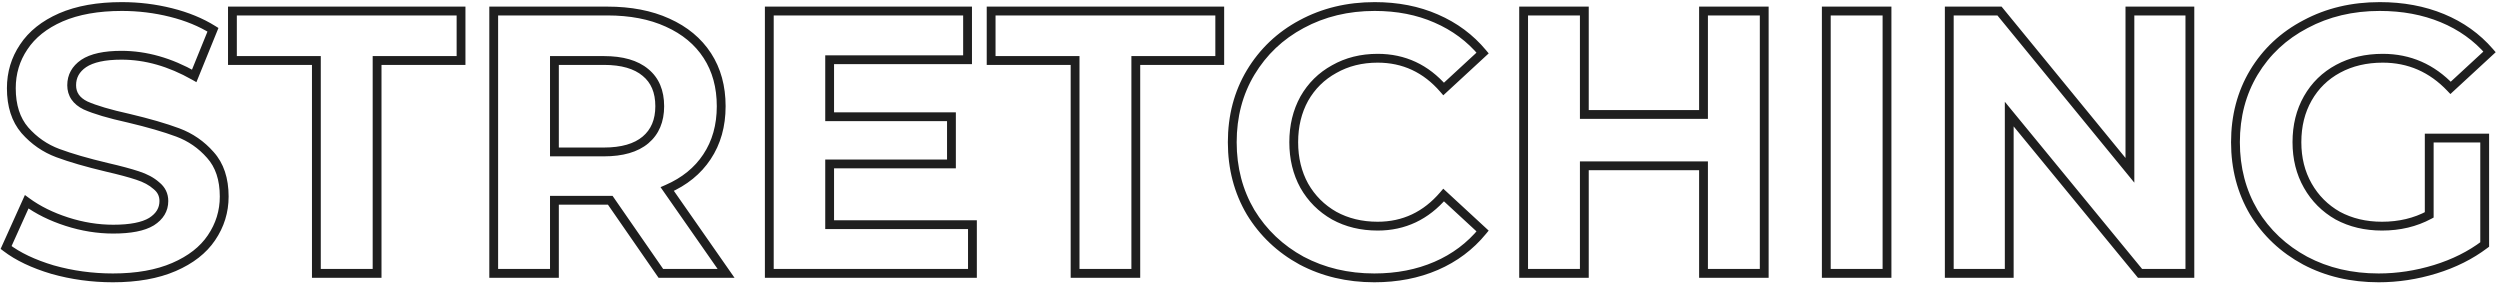
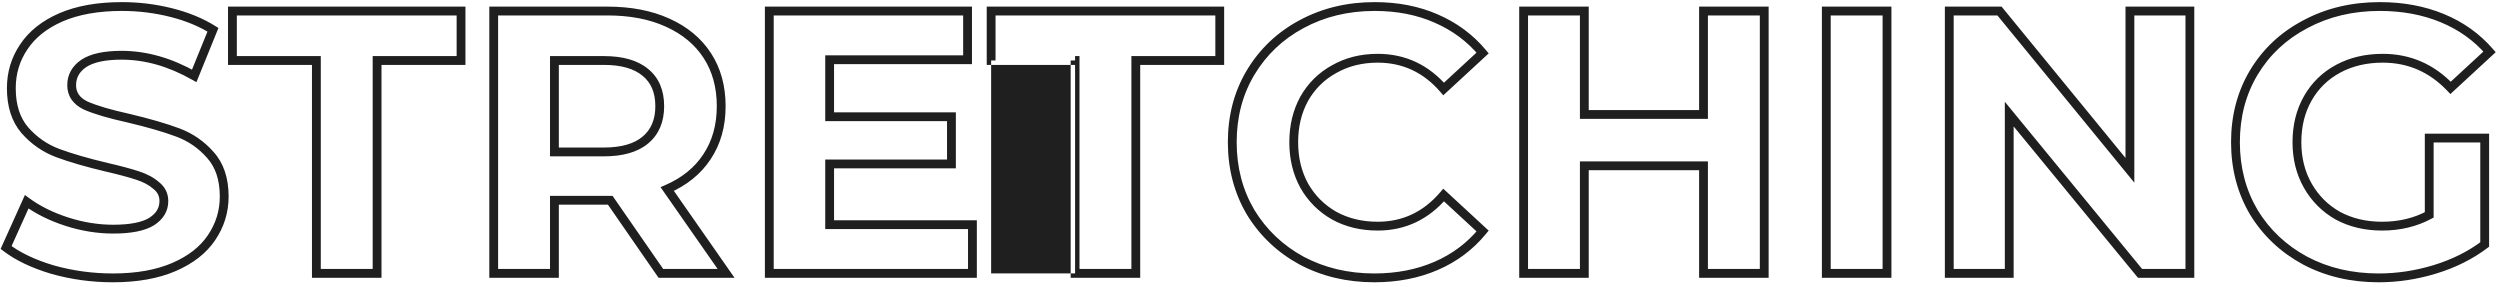
<svg xmlns="http://www.w3.org/2000/svg" width="567" height="65" viewBox="0 0 567 65" fill="none">
-   <path d="M11.92 61.15L11.634 62.108L11.641 62.11L11.649 62.112L11.92 61.15ZM1.38 56.135L0.468 55.724L0.143 56.447L0.772 56.929L1.38 56.135ZM6.055 45.765L6.646 44.959L5.651 44.228L5.143 45.354L6.055 45.765ZM15.15 50.27L15.457 49.318L15.457 49.318L15.15 50.27ZM34.36 50.27L34.878 51.125L34.888 51.12L34.897 51.114L34.36 50.27ZM35.465 42.11L34.798 42.855L34.819 42.874L34.84 42.891L35.465 42.11ZM31.215 39.815L30.899 40.764L30.908 40.767L31.215 39.815ZM24.245 37.945L24.014 38.918L24.02 38.919L24.245 37.945ZM13.11 34.715L13.459 33.778L13.459 33.778L13.11 34.715ZM5.63 29.53L4.871 30.181L4.88 30.191L5.63 29.53ZM5.375 10.66L6.204 11.219L6.21 11.211L5.375 10.66ZM13.79 3.945L13.393 3.027L13.388 3.029L13.79 3.945ZM38.78 2.84L39.023 1.87L39.023 1.87L38.78 2.84ZM48.3 6.75L49.226 7.127L49.543 6.348L48.83 5.902L48.3 6.75ZM44.05 17.205L43.557 18.075L44.547 18.637L44.976 17.582L44.05 17.205ZM18.975 14.4L18.42 13.568L18.414 13.572L18.409 13.576L18.975 14.4ZM19.4 23.92L18.962 24.819L18.977 24.826L18.992 24.833L19.4 23.92ZM29.175 26.81L29.406 25.837L29.398 25.835L29.391 25.834L29.175 26.81ZM40.31 30.04L40.659 29.103L40.659 29.103L40.31 30.04ZM47.705 35.14L46.953 35.8L46.963 35.81L47.705 35.14ZM47.96 53.925L47.133 53.363L47.131 53.366L47.96 53.925ZM39.46 60.555L39.063 59.637L39.063 59.637L39.46 60.555ZM25.605 62.02C20.991 62.02 16.521 61.409 12.191 60.188L11.649 62.112C16.159 63.385 20.812 64.02 25.605 64.02V62.02ZM12.206 60.192C7.92 58.912 4.527 57.286 1.988 55.341L0.772 56.929C3.559 59.064 7.193 60.782 11.634 62.108L12.206 60.192ZM2.292 56.546L6.967 46.176L5.143 45.354L0.468 55.724L2.292 56.546ZM5.464 46.571C8.113 48.514 11.244 50.061 14.843 51.222L15.457 49.318C12.029 48.212 9.097 46.756 6.646 44.959L5.464 46.571ZM14.843 51.222C18.451 52.385 22.067 52.97 25.69 52.97V50.97C22.286 50.97 18.876 50.421 15.457 49.318L14.843 51.222ZM25.69 52.97C29.658 52.97 32.772 52.402 34.878 51.125L33.842 49.415C32.208 50.405 29.542 50.97 25.69 50.97V52.97ZM34.897 51.114C37.004 49.773 38.165 47.92 38.165 45.595H36.165C36.165 47.123 35.456 48.388 33.823 49.426L34.897 51.114ZM38.165 45.595C38.165 43.866 37.453 42.42 36.09 41.329L34.84 42.891C35.743 43.613 36.165 44.491 36.165 45.595H38.165ZM36.132 41.365C34.926 40.286 33.376 39.461 31.522 38.863L30.908 40.767C32.567 41.302 33.85 42.007 34.798 42.855L36.132 41.365ZM31.531 38.866C29.788 38.285 27.43 37.654 24.47 36.971L24.02 38.919C26.954 39.596 29.242 40.212 30.899 40.764L31.531 38.866ZM24.476 36.972C19.965 35.901 16.296 34.835 13.459 33.778L12.761 35.652C15.704 36.748 19.459 37.836 24.014 38.918L24.476 36.972ZM13.459 33.778C10.728 32.761 8.371 31.129 6.38 28.869L4.88 30.191C7.082 32.691 9.712 34.516 12.761 35.652L13.459 33.778ZM6.389 28.879C4.542 26.724 3.57 23.803 3.57 20.01H1.57C1.57 24.15 2.638 27.576 4.871 30.181L6.389 28.879ZM3.57 20.01C3.57 16.745 4.449 13.825 6.204 11.219L4.546 10.101C2.561 13.049 1.57 16.361 1.57 20.01H3.57ZM6.21 11.211C7.954 8.568 10.592 6.442 14.192 4.861L13.388 3.029C9.508 4.734 6.536 7.085 4.54 10.109L6.21 11.211ZM14.187 4.863C17.826 3.288 22.301 2.48 27.645 2.48V0.48C22.109 0.48 17.348 1.315 13.393 3.027L14.187 4.863ZM27.645 2.48C31.361 2.48 34.991 2.924 38.538 3.81L39.023 1.87C35.315 0.943 31.522 0.48 27.645 0.48V2.48ZM38.538 3.81C42.079 4.696 45.152 5.962 47.77 7.598L48.83 5.902C46.008 4.138 42.734 2.798 39.023 1.87L38.538 3.81ZM47.374 6.373L43.124 16.828L44.976 17.582L49.226 7.127L47.374 6.373ZM44.543 16.335C38.919 13.146 33.254 11.53 27.56 11.53V13.53C32.859 13.53 38.188 15.031 43.557 18.075L44.543 16.335ZM27.56 11.53C23.634 11.53 20.535 12.158 18.42 13.568L19.53 15.232C21.155 14.148 23.779 13.53 27.56 13.53V11.53ZM18.409 13.576C16.349 14.992 15.255 16.931 15.255 19.33H17.255C17.255 17.649 17.974 16.302 19.541 15.224L18.409 13.576ZM15.255 19.33C15.255 20.531 15.567 21.625 16.216 22.573C16.861 23.513 17.798 24.253 18.962 24.819L19.837 23.021C18.906 22.567 18.27 22.032 17.866 21.442C17.467 20.86 17.255 20.169 17.255 19.33H15.255ZM18.992 24.833C21.239 25.838 24.577 26.819 28.959 27.787L29.391 25.834C25.046 24.874 21.867 23.928 19.808 23.007L18.992 24.833ZM28.944 27.783C33.455 28.854 37.124 29.92 39.961 30.977L40.659 29.103C37.716 28.007 33.962 26.919 29.406 25.837L28.944 27.783ZM39.961 30.977C42.696 31.996 45.022 33.6 46.954 35.8L48.456 34.48C46.308 32.033 43.705 30.238 40.659 29.103L39.961 30.977ZM46.963 35.81C48.853 37.904 49.85 40.787 49.85 44.575H51.85C51.85 40.429 50.751 37.022 48.447 34.47L46.963 35.81ZM49.85 44.575C49.85 47.773 48.948 50.694 47.133 53.363L48.787 54.487C50.825 51.489 51.85 48.177 51.85 44.575H49.85ZM47.131 53.366C45.39 55.951 42.725 58.052 39.063 59.637L39.857 61.473C43.788 59.771 46.79 57.453 48.789 54.484L47.131 53.366ZM39.063 59.637C35.424 61.212 30.949 62.02 25.605 62.02V64.02C31.141 64.02 35.902 63.184 39.857 61.473L39.063 59.637ZM71.754 13.72H72.754V12.72H71.754V13.72ZM52.714 13.72H51.714V14.72H52.714V13.72ZM52.714 2.5V1.5H51.714V2.5H52.714ZM104.564 2.5H105.564V1.5H104.564V2.5ZM104.564 13.72V14.72H105.564V13.72H104.564ZM85.524 13.72V12.72H84.524V13.72H85.524ZM85.524 62V63H86.524V62H85.524ZM71.754 62H70.754V63H71.754V62ZM71.754 12.72H52.714V14.72H71.754V12.72ZM53.714 13.72V2.5H51.714V13.72H53.714ZM52.714 3.5H104.564V1.5H52.714V3.5ZM103.564 2.5V13.72H105.564V2.5H103.564ZM104.564 12.72H85.524V14.72H104.564V12.72ZM84.524 13.72V62H86.524V13.72H84.524ZM85.524 61H71.754V63H85.524V61ZM72.754 62V13.72H70.754V62H72.754ZM149.883 62L149.061 62.569L149.359 63H149.883V62ZM138.408 45.425L139.23 44.856L138.932 44.425H138.408V45.425ZM125.743 45.425V44.425H124.743V45.425H125.743ZM125.743 62V63H126.743V62H125.743ZM111.973 62H110.973V63H111.973V62ZM111.973 2.5V1.5H110.973V2.5H111.973ZM151.413 5.135L150.998 6.045L151.003 6.047L151.413 5.135ZM160.338 35.565L159.506 35.01L159.504 35.014L160.338 35.565ZM151.328 42.875L150.929 41.958L149.809 42.445L150.508 43.447L151.328 42.875ZM164.673 62V63H166.59L165.493 61.428L164.673 62ZM146.398 16.44L145.754 17.205L145.76 17.21L145.766 17.215L146.398 16.44ZM125.743 13.72V12.72H124.743V13.72H125.743ZM125.743 34.46H124.743V35.46H125.743V34.46ZM146.398 31.74L147.042 32.505L147.042 32.505L146.398 31.74ZM150.705 61.431L139.23 44.856L137.586 45.994L149.061 62.569L150.705 61.431ZM138.408 44.425H137.728V46.425H138.408V44.425ZM137.728 44.425H125.743V46.425H137.728V44.425ZM124.743 45.425V62H126.743V45.425H124.743ZM125.743 61H111.973V63H125.743V61ZM112.973 62V2.5H110.973V62H112.973ZM111.973 3.5H137.728V1.5H111.973V3.5ZM137.728 3.5C142.889 3.5 147.303 4.36 150.998 6.045L151.828 4.225C147.816 2.396 143.107 1.5 137.728 1.5V3.5ZM151.003 6.047C154.758 7.734 157.604 10.109 159.584 13.159L161.262 12.07C159.049 8.661 155.888 6.049 151.823 4.223L151.003 6.047ZM159.584 13.159C161.561 16.204 162.568 19.834 162.568 24.09H164.568C164.568 19.506 163.479 15.486 161.262 12.07L159.584 13.159ZM162.568 24.09C162.568 28.341 161.535 31.967 159.506 35.01L161.17 36.12C163.448 32.703 164.568 28.679 164.568 24.09H162.568ZM159.504 35.014C157.526 38.007 154.684 40.325 150.929 41.958L151.727 43.792C155.792 42.025 158.956 39.47 161.172 36.116L159.504 35.014ZM150.508 43.447L163.853 62.572L165.493 61.428L152.148 42.303L150.508 43.447ZM164.673 61H149.883V63H164.673V61ZM150.628 24.09C150.628 20.514 149.464 17.651 147.03 15.665L145.766 17.215C147.639 18.743 148.628 20.98 148.628 24.09H150.628ZM147.042 15.675C144.64 13.653 141.228 12.72 136.963 12.72V14.72C140.971 14.72 143.849 15.601 145.754 17.205L147.042 15.675ZM136.963 12.72H125.743V14.72H136.963V12.72ZM124.743 13.72V34.46H126.743V13.72H124.743ZM125.743 35.46H136.963V33.46H125.743V35.46ZM136.963 35.46C141.228 35.46 144.64 34.527 147.042 32.505L145.754 30.975C143.849 32.579 140.971 33.46 136.963 33.46V35.46ZM147.042 32.505C149.46 30.469 150.628 27.617 150.628 24.09H148.628C148.628 27.137 147.643 29.384 145.754 30.975L147.042 32.505ZM220.548 50.95H221.548V49.95H220.548V50.95ZM220.548 62V63H221.548V62H220.548ZM174.478 62H173.478V63H174.478V62ZM174.478 2.5V1.5H173.478V2.5H174.478ZM219.443 2.5H220.443V1.5H219.443V2.5ZM219.443 13.55V14.55H220.443V13.55H219.443ZM188.163 13.55V12.55H187.163V13.55H188.163ZM188.163 26.47H187.163V27.47H188.163V26.47ZM215.788 26.47H216.788V25.47H215.788V26.47ZM215.788 37.18V38.18H216.788V37.18H215.788ZM188.163 37.18V36.18H187.163V37.18H188.163ZM188.163 50.95H187.163V51.95H188.163V50.95ZM219.548 50.95V62H221.548V50.95H219.548ZM220.548 61H174.478V63H220.548V61ZM175.478 62V2.5H173.478V62H175.478ZM174.478 3.5H219.443V1.5H174.478V3.5ZM218.443 2.5V13.55H220.443V2.5H218.443ZM219.443 12.55H188.163V14.55H219.443V12.55ZM187.163 13.55V26.47H189.163V13.55H187.163ZM188.163 27.47H215.788V25.47H188.163V27.47ZM214.788 26.47V37.18H216.788V26.47H214.788ZM215.788 36.18H188.163V38.18H215.788V36.18ZM187.163 37.18V50.95H189.163V37.18H187.163ZM188.163 51.95H220.548V49.95H188.163V51.95ZM243.829 13.72H244.829V12.72H243.829V13.72ZM224.789 13.72H223.789V14.72H224.789V13.72ZM224.789 2.5V1.5H223.789V2.5H224.789ZM276.639 2.5H277.639V1.5H276.639V2.5ZM276.639 13.72V14.72H277.639V13.72H276.639ZM257.599 13.72V12.72H256.599V13.72H257.599ZM257.599 62V63H258.599V62H257.599ZM243.829 62H242.829V63H243.829V62ZM243.829 12.72H224.789V14.72H243.829V12.72ZM225.789 13.72V2.5H223.789V13.72H225.789ZM224.789 3.5H276.639V1.5H224.789V3.5ZM275.639 2.5V13.72H277.639V2.5H275.639ZM276.639 12.72H257.599V14.72H276.639V12.72ZM256.599 13.72V62H258.599V13.72H256.599ZM257.599 61H243.829V63H257.599V61ZM244.829 62V13.72H242.829V62H244.829ZM295.203 59.11L294.723 59.988L294.736 59.994L295.203 59.11ZM283.643 48.145L282.782 48.653L282.786 48.66L282.789 48.666L283.643 48.145ZM283.643 16.44L282.787 15.924L282.785 15.927L283.643 16.44ZM295.203 5.475L295.675 6.357L295.678 6.355L295.203 5.475ZM325.718 4.2L325.317 5.116L325.321 5.118L325.718 4.2ZM336.258 12.02L336.936 12.755L337.635 12.11L337.026 11.38L336.258 12.02ZM327.418 20.18L326.662 20.835L327.338 21.615L328.096 20.915L327.418 20.18ZM302.598 15.675L303.079 16.552L303.086 16.548L303.092 16.544L302.598 15.675ZM295.798 22.39L294.929 21.896L294.925 21.902L294.922 21.909L295.798 22.39ZM295.798 42.11L294.922 42.591L294.925 42.598L294.929 42.604L295.798 42.11ZM302.598 48.91L302.104 49.779L302.11 49.783L302.117 49.787L302.598 48.91ZM327.418 44.235L328.096 43.5L327.333 42.796L326.658 43.585L327.418 44.235ZM336.258 52.395L337.031 53.029L337.629 52.3L336.936 51.66L336.258 52.395ZM325.718 60.3L325.321 59.382L325.321 59.382L325.718 60.3ZM311.693 62.02C305.778 62.02 300.444 60.75 295.671 58.226L294.736 59.994C299.822 62.683 305.481 64.02 311.693 64.02V62.02ZM295.683 58.233C290.96 55.651 287.237 52.118 284.497 47.624L282.789 48.666C285.716 53.465 289.7 57.242 294.724 59.987L295.683 58.233ZM284.504 47.637C281.826 43.099 280.478 37.979 280.478 32.25H278.478C278.478 38.307 279.907 43.784 282.782 48.653L284.504 47.637ZM280.478 32.25C280.478 26.521 281.826 21.431 284.502 16.953L282.785 15.927C279.907 20.742 278.478 26.193 278.478 32.25H280.478ZM284.5 16.956C287.239 12.408 290.959 8.879 295.675 6.357L294.731 4.593C289.7 7.284 285.713 11.065 282.787 15.924L284.5 16.956ZM295.678 6.355C300.449 3.777 305.808 2.48 311.778 2.48V0.48C305.508 0.48 299.817 1.846 294.728 4.595L295.678 6.355ZM311.778 2.48C316.816 2.48 321.323 3.365 325.317 5.116L326.12 3.284C321.84 1.408 317.053 0.48 311.778 0.48V2.48ZM325.321 5.118C329.375 6.871 332.76 9.385 335.49 12.66L337.026 11.38C334.089 7.855 330.447 5.156 326.115 3.282L325.321 5.118ZM335.58 11.285L326.74 19.445L328.096 20.915L336.936 12.755L335.58 11.285ZM328.174 19.525C323.968 14.668 318.709 12.21 312.458 12.21V14.21C318.107 14.21 322.822 16.399 326.662 20.835L328.174 19.525ZM312.458 12.21C308.621 12.21 305.16 13.068 302.104 14.806L303.092 16.544C305.816 14.996 308.929 14.21 312.458 14.21V12.21ZM302.117 14.798C299.063 16.475 296.663 18.846 294.929 21.896L296.667 22.884C298.22 20.154 300.353 18.048 303.079 16.552L302.117 14.798ZM294.922 21.909C293.245 24.963 292.418 28.419 292.418 32.25H294.418C294.418 28.715 295.178 25.597 296.675 22.871L294.922 21.909ZM292.418 32.25C292.418 36.081 293.245 39.537 294.922 42.591L296.675 41.629C295.178 38.903 294.418 35.785 294.418 32.25H292.418ZM294.929 42.604C296.661 45.651 299.057 48.047 302.104 49.779L303.092 48.041C300.359 46.486 298.222 44.349 296.667 41.616L294.929 42.604ZM302.117 49.787C305.171 51.463 308.627 52.29 312.458 52.29V50.29C308.923 50.29 305.805 49.53 303.079 48.033L302.117 49.787ZM312.458 52.29C318.714 52.29 323.973 49.8 328.178 44.885L326.658 43.585C322.816 48.076 318.103 50.29 312.458 50.29V52.29ZM326.74 44.97L335.58 53.13L336.936 51.66L328.096 43.5L326.74 44.97ZM335.485 51.761C332.755 55.092 329.372 57.631 325.321 59.382L326.115 61.218C330.451 59.343 334.095 56.612 337.031 53.029L335.485 51.761ZM325.321 59.382C321.268 61.135 316.731 62.02 311.693 62.02V64.02C316.969 64.02 321.781 63.092 326.115 61.218L325.321 59.382ZM400.127 2.5H401.127V1.5H400.127V2.5ZM400.127 62V63H401.127V62H400.127ZM386.357 62H385.357V63H386.357V62ZM386.357 37.605H387.357V36.605H386.357V37.605ZM359.327 37.605V36.605H358.327V37.605H359.327ZM359.327 62V63H360.327V62H359.327ZM345.557 62H344.557V63H345.557V62ZM345.557 2.5V1.5H344.557V2.5H345.557ZM359.327 2.5H360.327V1.5H359.327V2.5ZM359.327 25.96H358.327V26.96H359.327V25.96ZM386.357 25.96V26.96H387.357V25.96H386.357ZM386.357 2.5V1.5H385.357V2.5H386.357ZM399.127 2.5V62H401.127V2.5H399.127ZM400.127 61H386.357V63H400.127V61ZM387.357 62V37.605H385.357V62H387.357ZM386.357 36.605H359.327V38.605H386.357V36.605ZM358.327 37.605V62H360.327V37.605H358.327ZM359.327 61H345.557V63H359.327V61ZM346.557 62V2.5H344.557V62H346.557ZM345.557 3.5H359.327V1.5H345.557V3.5ZM358.327 2.5V25.96H360.327V2.5H358.327ZM359.327 26.96H386.357V24.96H359.327V26.96ZM387.357 25.96V2.5H385.357V25.96H387.357ZM386.357 3.5H400.127V1.5H386.357V3.5ZM414.204 2.5V1.5H413.204V2.5H414.204ZM427.974 2.5H428.974V1.5H427.974V2.5ZM427.974 62V63H428.974V62H427.974ZM414.204 62H413.204V63H414.204V62ZM414.204 3.5H427.974V1.5H414.204V3.5ZM426.974 2.5V62H428.974V2.5H426.974ZM427.974 61H414.204V63H427.974V61ZM415.204 62V2.5H413.204V62H415.204ZM496.665 2.5H497.665V1.5H496.665V2.5ZM496.665 62V63H497.665V62H496.665ZM485.36 62L484.587 62.635L484.887 63H485.36V62ZM455.695 25.875L456.468 25.24L454.695 23.081V25.875H455.695ZM455.695 62V63H456.695V62H455.695ZM442.095 62H441.095V63H442.095V62ZM442.095 2.5V1.5H441.095V2.5H442.095ZM453.485 2.5L454.259 1.866L453.959 1.5H453.485V2.5ZM483.065 38.625L482.291 39.258L484.065 41.425V38.625H483.065ZM483.065 2.5V1.5H482.065V2.5H483.065ZM495.665 2.5V62H497.665V2.5H495.665ZM496.665 61H485.36V63H496.665V61ZM486.133 61.365L456.468 25.24L454.922 26.51L484.587 62.635L486.133 61.365ZM454.695 25.875V62H456.695V25.875H454.695ZM455.695 61H442.095V63H455.695V61ZM443.095 62V2.5H441.095V62H443.095ZM442.095 3.5H453.485V1.5H442.095V3.5ZM452.711 3.134L482.291 39.258L483.839 37.992L454.259 1.866L452.711 3.134ZM484.065 38.625V2.5H482.065V38.625H484.065ZM483.065 3.5H496.665V1.5H483.065V3.5ZM550.948 31.315V30.315H549.948V31.315H550.948ZM563.528 31.315H564.528V30.315H563.528V31.315ZM563.528 55.455L564.13 56.253L564.528 55.953V55.455H563.528ZM552.308 61.065L552.601 62.021L552.601 62.021L552.308 61.065ZM522.813 59.11L522.337 59.99L522.345 59.994L522.813 59.11ZM511.168 48.145L510.306 48.653L510.31 48.66L510.314 48.666L511.168 48.145ZM511.168 16.44L510.311 15.924L510.309 15.927L511.168 16.44ZM522.898 5.475L523.361 6.361L523.369 6.357L522.898 5.475ZM553.923 4.115L554.304 3.191L554.304 3.191L553.923 4.115ZM564.633 11.765L565.311 12.5L566.022 11.843L565.389 11.111L564.633 11.765ZM555.793 19.925L555.067 20.613L555.746 21.329L556.471 20.66L555.793 19.925ZM530.293 15.59L530.767 16.471L530.767 16.471L530.293 15.59ZM523.408 22.305L524.277 22.799L523.408 22.305ZM523.408 42.11L522.538 42.604L522.538 42.604L523.408 42.11ZM530.208 48.91L529.713 49.779L529.723 49.785L529.733 49.791L530.208 48.91ZM550.948 48.74L551.42 49.621L551.948 49.339V48.74H550.948ZM550.948 32.315H563.528V30.315H550.948V32.315ZM562.528 31.315V55.455H564.528V31.315H562.528ZM562.925 54.657C559.797 57.017 556.164 58.836 552.014 60.109L552.601 62.021C556.951 60.687 560.798 58.767 564.13 56.253L562.925 54.657ZM552.014 60.109C547.856 61.384 543.677 62.02 539.473 62.02V64.02C543.882 64.02 548.259 63.353 552.601 62.021L552.014 60.109ZM539.473 62.02C533.441 62.02 528.051 60.749 523.28 58.226L522.345 59.994C527.434 62.685 533.151 64.02 539.473 64.02V62.02ZM523.288 58.23C518.509 55.648 514.76 52.115 512.021 47.624L510.314 48.666C513.242 53.468 517.256 57.245 522.337 59.99L523.288 58.23ZM512.029 47.637C509.35 43.099 508.003 37.979 508.003 32.25H506.003C506.003 38.307 507.432 43.784 510.306 48.653L512.029 47.637ZM508.003 32.25C508.003 26.521 509.35 21.431 512.026 16.953L510.309 15.927C507.432 20.742 506.003 26.193 506.003 32.25H508.003ZM512.024 16.956C514.76 12.414 518.532 8.885 523.361 6.361L522.434 4.589C517.289 7.278 513.241 11.059 510.311 15.924L512.024 16.956ZM523.369 6.357C528.196 3.779 533.641 2.48 539.728 2.48V0.48C533.347 0.48 527.572 1.844 522.426 4.593L523.369 6.357ZM539.728 2.48C544.827 2.48 549.427 3.339 553.541 5.039L554.304 3.191C549.918 1.378 545.054 0.48 539.728 0.48V2.48ZM553.541 5.039C557.652 6.739 561.092 9.199 563.876 12.419L565.389 11.111C562.393 7.645 558.693 5.005 554.304 3.191L553.541 5.039ZM563.954 11.03L555.114 19.19L556.471 20.66L565.311 12.5L563.954 11.03ZM556.518 19.236C552.085 14.567 546.697 12.21 540.408 12.21V14.21C546.132 14.21 551 16.329 555.067 20.613L556.518 19.236ZM540.408 12.21C536.468 12.21 532.929 13.034 529.818 14.71L530.767 16.471C533.549 14.972 536.754 14.21 540.408 14.21V12.21ZM529.818 14.71C526.708 16.385 524.275 18.756 522.538 21.811L524.277 22.799C525.827 20.074 527.984 17.969 530.767 16.471L529.818 14.71ZM522.538 21.811C520.799 24.869 519.943 28.359 519.943 32.25H521.943C521.943 28.661 522.729 25.521 524.277 22.799L522.538 21.811ZM519.943 32.25C519.943 36.087 520.8 39.548 522.538 42.604L524.277 41.616C522.728 38.892 521.943 35.779 521.943 32.25H519.943ZM522.538 42.604C524.271 45.651 526.667 48.047 529.713 49.779L530.702 48.041C527.968 46.486 525.831 44.349 524.277 41.616L522.538 42.604ZM529.733 49.791C532.842 51.465 536.352 52.29 540.238 52.29V50.29C536.643 50.29 533.466 49.529 530.682 48.029L529.733 49.791ZM540.238 52.29C544.352 52.29 548.087 51.407 551.42 49.621L550.475 47.858C547.462 49.473 544.057 50.29 540.238 50.29V52.29ZM551.948 48.74V31.315H549.948V48.74H551.948Z" fill="#1F1F1F" />
+   <path d="M11.92 61.15L11.634 62.108L11.641 62.11L11.649 62.112L11.92 61.15ZM1.38 56.135L0.468 55.724L0.143 56.447L0.772 56.929L1.38 56.135ZM6.055 45.765L6.646 44.959L5.651 44.228L5.143 45.354L6.055 45.765ZM15.15 50.27L15.457 49.318L15.457 49.318L15.15 50.27ZM34.36 50.27L34.878 51.125L34.888 51.12L34.897 51.114L34.36 50.27ZM35.465 42.11L34.798 42.855L34.819 42.874L34.84 42.891L35.465 42.11ZM31.215 39.815L30.899 40.764L30.908 40.767L31.215 39.815ZM24.245 37.945L24.014 38.918L24.02 38.919L24.245 37.945ZM13.11 34.715L13.459 33.778L13.459 33.778L13.11 34.715ZM5.63 29.53L4.871 30.181L4.88 30.191L5.63 29.53ZM5.375 10.66L6.204 11.219L6.21 11.211L5.375 10.66ZM13.79 3.945L13.393 3.027L13.388 3.029L13.79 3.945ZM38.78 2.84L39.023 1.87L39.023 1.87L38.78 2.84ZM48.3 6.75L49.226 7.127L49.543 6.348L48.83 5.902L48.3 6.75ZM44.05 17.205L43.557 18.075L44.547 18.637L44.976 17.582L44.05 17.205ZM18.975 14.4L18.42 13.568L18.414 13.572L18.409 13.576L18.975 14.4ZM19.4 23.92L18.962 24.819L18.977 24.826L18.992 24.833L19.4 23.92ZM29.175 26.81L29.406 25.837L29.398 25.835L29.391 25.834L29.175 26.81ZM40.31 30.04L40.659 29.103L40.659 29.103L40.31 30.04ZM47.705 35.14L46.953 35.8L46.963 35.81L47.705 35.14ZM47.96 53.925L47.133 53.363L47.131 53.366L47.96 53.925ZM39.46 60.555L39.063 59.637L39.063 59.637L39.46 60.555ZM25.605 62.02C20.991 62.02 16.521 61.409 12.191 60.188L11.649 62.112C16.159 63.385 20.812 64.02 25.605 64.02V62.02ZM12.206 60.192C7.92 58.912 4.527 57.286 1.988 55.341L0.772 56.929C3.559 59.064 7.193 60.782 11.634 62.108L12.206 60.192ZM2.292 56.546L6.967 46.176L5.143 45.354L0.468 55.724L2.292 56.546ZM5.464 46.571C8.113 48.514 11.244 50.061 14.843 51.222L15.457 49.318C12.029 48.212 9.097 46.756 6.646 44.959L5.464 46.571ZM14.843 51.222C18.451 52.385 22.067 52.97 25.69 52.97V50.97C22.286 50.97 18.876 50.421 15.457 49.318L14.843 51.222ZM25.69 52.97C29.658 52.97 32.772 52.402 34.878 51.125L33.842 49.415C32.208 50.405 29.542 50.97 25.69 50.97V52.97ZM34.897 51.114C37.004 49.773 38.165 47.92 38.165 45.595H36.165C36.165 47.123 35.456 48.388 33.823 49.426L34.897 51.114ZM38.165 45.595C38.165 43.866 37.453 42.42 36.09 41.329L34.84 42.891C35.743 43.613 36.165 44.491 36.165 45.595H38.165ZM36.132 41.365C34.926 40.286 33.376 39.461 31.522 38.863L30.908 40.767C32.567 41.302 33.85 42.007 34.798 42.855L36.132 41.365ZM31.531 38.866C29.788 38.285 27.43 37.654 24.47 36.971L24.02 38.919C26.954 39.596 29.242 40.212 30.899 40.764L31.531 38.866ZM24.476 36.972C19.965 35.901 16.296 34.835 13.459 33.778L12.761 35.652C15.704 36.748 19.459 37.836 24.014 38.918L24.476 36.972ZM13.459 33.778C10.728 32.761 8.371 31.129 6.38 28.869L4.88 30.191C7.082 32.691 9.712 34.516 12.761 35.652L13.459 33.778ZM6.389 28.879C4.542 26.724 3.57 23.803 3.57 20.01H1.57C1.57 24.15 2.638 27.576 4.871 30.181L6.389 28.879ZM3.57 20.01C3.57 16.745 4.449 13.825 6.204 11.219L4.546 10.101C2.561 13.049 1.57 16.361 1.57 20.01H3.57ZM6.21 11.211C7.954 8.568 10.592 6.442 14.192 4.861L13.388 3.029C9.508 4.734 6.536 7.085 4.54 10.109L6.21 11.211ZM14.187 4.863C17.826 3.288 22.301 2.48 27.645 2.48V0.48C22.109 0.48 17.348 1.315 13.393 3.027L14.187 4.863ZM27.645 2.48C31.361 2.48 34.991 2.924 38.538 3.81L39.023 1.87C35.315 0.943 31.522 0.48 27.645 0.48V2.48ZM38.538 3.81C42.079 4.696 45.152 5.962 47.77 7.598L48.83 5.902C46.008 4.138 42.734 2.798 39.023 1.87L38.538 3.81ZM47.374 6.373L43.124 16.828L44.976 17.582L49.226 7.127L47.374 6.373ZM44.543 16.335C38.919 13.146 33.254 11.53 27.56 11.53V13.53C32.859 13.53 38.188 15.031 43.557 18.075L44.543 16.335ZM27.56 11.53C23.634 11.53 20.535 12.158 18.42 13.568L19.53 15.232C21.155 14.148 23.779 13.53 27.56 13.53V11.53ZM18.409 13.576C16.349 14.992 15.255 16.931 15.255 19.33H17.255C17.255 17.649 17.974 16.302 19.541 15.224L18.409 13.576ZM15.255 19.33C15.255 20.531 15.567 21.625 16.216 22.573C16.861 23.513 17.798 24.253 18.962 24.819L19.837 23.021C18.906 22.567 18.27 22.032 17.866 21.442C17.467 20.86 17.255 20.169 17.255 19.33H15.255ZM18.992 24.833C21.239 25.838 24.577 26.819 28.959 27.787L29.391 25.834C25.046 24.874 21.867 23.928 19.808 23.007L18.992 24.833ZM28.944 27.783C33.455 28.854 37.124 29.92 39.961 30.977L40.659 29.103C37.716 28.007 33.962 26.919 29.406 25.837L28.944 27.783ZM39.961 30.977C42.696 31.996 45.022 33.6 46.954 35.8L48.456 34.48C46.308 32.033 43.705 30.238 40.659 29.103L39.961 30.977ZM46.963 35.81C48.853 37.904 49.85 40.787 49.85 44.575H51.85C51.85 40.429 50.751 37.022 48.447 34.47L46.963 35.81ZM49.85 44.575C49.85 47.773 48.948 50.694 47.133 53.363L48.787 54.487C50.825 51.489 51.85 48.177 51.85 44.575H49.85ZM47.131 53.366C45.39 55.951 42.725 58.052 39.063 59.637L39.857 61.473C43.788 59.771 46.79 57.453 48.789 54.484L47.131 53.366ZM39.063 59.637C35.424 61.212 30.949 62.02 25.605 62.02V64.02C31.141 64.02 35.902 63.184 39.857 61.473L39.063 59.637ZM71.754 13.72H72.754V12.72H71.754V13.72ZM52.714 13.72H51.714V14.72H52.714V13.72ZM52.714 2.5V1.5H51.714V2.5H52.714ZM104.564 2.5H105.564V1.5H104.564V2.5ZM104.564 13.72V14.72H105.564V13.72H104.564ZM85.524 13.72V12.72H84.524V13.72H85.524ZM85.524 62V63H86.524V62H85.524ZM71.754 62H70.754V63H71.754V62ZM71.754 12.72H52.714V14.72H71.754V12.72ZM53.714 13.72V2.5H51.714V13.72H53.714ZM52.714 3.5H104.564V1.5H52.714V3.5ZM103.564 2.5V13.72H105.564V2.5H103.564ZM104.564 12.72H85.524V14.72H104.564V12.72ZM84.524 13.72V62H86.524V13.72H84.524ZM85.524 61H71.754V63H85.524V61ZM72.754 62V13.72H70.754V62H72.754ZM149.883 62L149.061 62.569L149.359 63H149.883V62ZM138.408 45.425L139.23 44.856L138.932 44.425H138.408V45.425ZM125.743 45.425V44.425H124.743V45.425H125.743ZM125.743 62V63H126.743V62H125.743ZM111.973 62H110.973V63H111.973V62ZM111.973 2.5V1.5H110.973V2.5H111.973ZM151.413 5.135L150.998 6.045L151.003 6.047L151.413 5.135ZM160.338 35.565L159.506 35.01L159.504 35.014L160.338 35.565ZM151.328 42.875L150.929 41.958L149.809 42.445L150.508 43.447L151.328 42.875ZM164.673 62V63H166.59L165.493 61.428L164.673 62ZM146.398 16.44L145.754 17.205L145.76 17.21L145.766 17.215L146.398 16.44ZM125.743 13.72V12.72H124.743V13.72H125.743ZM125.743 34.46H124.743V35.46H125.743V34.46ZM146.398 31.74L147.042 32.505L147.042 32.505L146.398 31.74ZM150.705 61.431L139.23 44.856L137.586 45.994L149.061 62.569L150.705 61.431ZM138.408 44.425H137.728V46.425H138.408V44.425ZM137.728 44.425H125.743V46.425H137.728V44.425ZM124.743 45.425V62H126.743V45.425H124.743ZM125.743 61H111.973V63H125.743V61ZM112.973 62V2.5H110.973V62H112.973ZM111.973 3.5H137.728V1.5H111.973V3.5ZM137.728 3.5C142.889 3.5 147.303 4.36 150.998 6.045L151.828 4.225C147.816 2.396 143.107 1.5 137.728 1.5V3.5ZM151.003 6.047C154.758 7.734 157.604 10.109 159.584 13.159L161.262 12.07C159.049 8.661 155.888 6.049 151.823 4.223L151.003 6.047ZM159.584 13.159C161.561 16.204 162.568 19.834 162.568 24.09H164.568C164.568 19.506 163.479 15.486 161.262 12.07L159.584 13.159ZM162.568 24.09C162.568 28.341 161.535 31.967 159.506 35.01L161.17 36.12C163.448 32.703 164.568 28.679 164.568 24.09H162.568ZM159.504 35.014C157.526 38.007 154.684 40.325 150.929 41.958L151.727 43.792C155.792 42.025 158.956 39.47 161.172 36.116L159.504 35.014ZM150.508 43.447L163.853 62.572L165.493 61.428L152.148 42.303L150.508 43.447ZM164.673 61H149.883V63H164.673V61ZM150.628 24.09C150.628 20.514 149.464 17.651 147.03 15.665L145.766 17.215C147.639 18.743 148.628 20.98 148.628 24.09H150.628ZM147.042 15.675C144.64 13.653 141.228 12.72 136.963 12.72V14.72C140.971 14.72 143.849 15.601 145.754 17.205L147.042 15.675ZM136.963 12.72H125.743V14.72H136.963V12.72ZM124.743 13.72V34.46H126.743V13.72H124.743ZM125.743 35.46H136.963V33.46H125.743V35.46ZM136.963 35.46C141.228 35.46 144.64 34.527 147.042 32.505L145.754 30.975C143.849 32.579 140.971 33.46 136.963 33.46V35.46ZM147.042 32.505C149.46 30.469 150.628 27.617 150.628 24.09H148.628C148.628 27.137 147.643 29.384 145.754 30.975L147.042 32.505ZM220.548 50.95H221.548V49.95H220.548V50.95ZM220.548 62V63H221.548V62H220.548ZM174.478 62H173.478V63H174.478V62ZM174.478 2.5V1.5H173.478V2.5H174.478ZM219.443 2.5H220.443V1.5H219.443V2.5ZM219.443 13.55V14.55H220.443V13.55H219.443ZM188.163 13.55V12.55H187.163V13.55H188.163ZM188.163 26.47H187.163V27.47H188.163V26.47ZM215.788 26.47H216.788V25.47H215.788V26.47ZM215.788 37.18V38.18H216.788V37.18H215.788ZM188.163 37.18V36.18H187.163V37.18H188.163ZM188.163 50.95H187.163V51.95H188.163V50.95ZM219.548 50.95V62H221.548V50.95H219.548ZM220.548 61H174.478V63H220.548V61ZM175.478 62V2.5H173.478V62H175.478ZM174.478 3.5H219.443V1.5H174.478V3.5ZM218.443 2.5V13.55H220.443V2.5H218.443ZM219.443 12.55H188.163V14.55H219.443V12.55ZM187.163 13.55V26.47H189.163V13.55H187.163ZM188.163 27.47H215.788V25.47H188.163V27.47ZM214.788 26.47V37.18H216.788V26.47H214.788ZM215.788 36.18H188.163V38.18H215.788V36.18ZM187.163 37.18V50.95H189.163V37.18H187.163ZM188.163 51.95H220.548V49.95H188.163V51.95ZM243.829 13.72H244.829V12.72H243.829V13.72ZM224.789 13.72H223.789V14.72H224.789V13.72ZM224.789 2.5V1.5H223.789V2.5H224.789ZM276.639 2.5H277.639V1.5H276.639V2.5ZM276.639 13.72V14.72H277.639V13.72H276.639ZM257.599 13.72V12.72H256.599V13.72H257.599ZM257.599 62V63H258.599V62H257.599ZM243.829 62H242.829V63H243.829V62ZH224.789V14.72H243.829V12.72ZM225.789 13.72V2.5H223.789V13.72H225.789ZM224.789 3.5H276.639V1.5H224.789V3.5ZM275.639 2.5V13.72H277.639V2.5H275.639ZM276.639 12.72H257.599V14.72H276.639V12.72ZM256.599 13.72V62H258.599V13.72H256.599ZM257.599 61H243.829V63H257.599V61ZM244.829 62V13.72H242.829V62H244.829ZM295.203 59.11L294.723 59.988L294.736 59.994L295.203 59.11ZM283.643 48.145L282.782 48.653L282.786 48.66L282.789 48.666L283.643 48.145ZM283.643 16.44L282.787 15.924L282.785 15.927L283.643 16.44ZM295.203 5.475L295.675 6.357L295.678 6.355L295.203 5.475ZM325.718 4.2L325.317 5.116L325.321 5.118L325.718 4.2ZM336.258 12.02L336.936 12.755L337.635 12.11L337.026 11.38L336.258 12.02ZM327.418 20.18L326.662 20.835L327.338 21.615L328.096 20.915L327.418 20.18ZM302.598 15.675L303.079 16.552L303.086 16.548L303.092 16.544L302.598 15.675ZM295.798 22.39L294.929 21.896L294.925 21.902L294.922 21.909L295.798 22.39ZM295.798 42.11L294.922 42.591L294.925 42.598L294.929 42.604L295.798 42.11ZM302.598 48.91L302.104 49.779L302.11 49.783L302.117 49.787L302.598 48.91ZM327.418 44.235L328.096 43.5L327.333 42.796L326.658 43.585L327.418 44.235ZM336.258 52.395L337.031 53.029L337.629 52.3L336.936 51.66L336.258 52.395ZM325.718 60.3L325.321 59.382L325.321 59.382L325.718 60.3ZM311.693 62.02C305.778 62.02 300.444 60.75 295.671 58.226L294.736 59.994C299.822 62.683 305.481 64.02 311.693 64.02V62.02ZM295.683 58.233C290.96 55.651 287.237 52.118 284.497 47.624L282.789 48.666C285.716 53.465 289.7 57.242 294.724 59.987L295.683 58.233ZM284.504 47.637C281.826 43.099 280.478 37.979 280.478 32.25H278.478C278.478 38.307 279.907 43.784 282.782 48.653L284.504 47.637ZM280.478 32.25C280.478 26.521 281.826 21.431 284.502 16.953L282.785 15.927C279.907 20.742 278.478 26.193 278.478 32.25H280.478ZM284.5 16.956C287.239 12.408 290.959 8.879 295.675 6.357L294.731 4.593C289.7 7.284 285.713 11.065 282.787 15.924L284.5 16.956ZM295.678 6.355C300.449 3.777 305.808 2.48 311.778 2.48V0.48C305.508 0.48 299.817 1.846 294.728 4.595L295.678 6.355ZM311.778 2.48C316.816 2.48 321.323 3.365 325.317 5.116L326.12 3.284C321.84 1.408 317.053 0.48 311.778 0.48V2.48ZM325.321 5.118C329.375 6.871 332.76 9.385 335.49 12.66L337.026 11.38C334.089 7.855 330.447 5.156 326.115 3.282L325.321 5.118ZM335.58 11.285L326.74 19.445L328.096 20.915L336.936 12.755L335.58 11.285ZM328.174 19.525C323.968 14.668 318.709 12.21 312.458 12.21V14.21C318.107 14.21 322.822 16.399 326.662 20.835L328.174 19.525ZM312.458 12.21C308.621 12.21 305.16 13.068 302.104 14.806L303.092 16.544C305.816 14.996 308.929 14.21 312.458 14.21V12.21ZM302.117 14.798C299.063 16.475 296.663 18.846 294.929 21.896L296.667 22.884C298.22 20.154 300.353 18.048 303.079 16.552L302.117 14.798ZM294.922 21.909C293.245 24.963 292.418 28.419 292.418 32.25H294.418C294.418 28.715 295.178 25.597 296.675 22.871L294.922 21.909ZM292.418 32.25C292.418 36.081 293.245 39.537 294.922 42.591L296.675 41.629C295.178 38.903 294.418 35.785 294.418 32.25H292.418ZM294.929 42.604C296.661 45.651 299.057 48.047 302.104 49.779L303.092 48.041C300.359 46.486 298.222 44.349 296.667 41.616L294.929 42.604ZM302.117 49.787C305.171 51.463 308.627 52.29 312.458 52.29V50.29C308.923 50.29 305.805 49.53 303.079 48.033L302.117 49.787ZM312.458 52.29C318.714 52.29 323.973 49.8 328.178 44.885L326.658 43.585C322.816 48.076 318.103 50.29 312.458 50.29V52.29ZM326.74 44.97L335.58 53.13L336.936 51.66L328.096 43.5L326.74 44.97ZM335.485 51.761C332.755 55.092 329.372 57.631 325.321 59.382L326.115 61.218C330.451 59.343 334.095 56.612 337.031 53.029L335.485 51.761ZM325.321 59.382C321.268 61.135 316.731 62.02 311.693 62.02V64.02C316.969 64.02 321.781 63.092 326.115 61.218L325.321 59.382ZM400.127 2.5H401.127V1.5H400.127V2.5ZM400.127 62V63H401.127V62H400.127ZM386.357 62H385.357V63H386.357V62ZM386.357 37.605H387.357V36.605H386.357V37.605ZM359.327 37.605V36.605H358.327V37.605H359.327ZM359.327 62V63H360.327V62H359.327ZM345.557 62H344.557V63H345.557V62ZM345.557 2.5V1.5H344.557V2.5H345.557ZM359.327 2.5H360.327V1.5H359.327V2.5ZM359.327 25.96H358.327V26.96H359.327V25.96ZM386.357 25.96V26.96H387.357V25.96H386.357ZM386.357 2.5V1.5H385.357V2.5H386.357ZM399.127 2.5V62H401.127V2.5H399.127ZM400.127 61H386.357V63H400.127V61ZM387.357 62V37.605H385.357V62H387.357ZM386.357 36.605H359.327V38.605H386.357V36.605ZM358.327 37.605V62H360.327V37.605H358.327ZM359.327 61H345.557V63H359.327V61ZM346.557 62V2.5H344.557V62H346.557ZM345.557 3.5H359.327V1.5H345.557V3.5ZM358.327 2.5V25.96H360.327V2.5H358.327ZM359.327 26.96H386.357V24.96H359.327V26.96ZM387.357 25.96V2.5H385.357V25.96H387.357ZM386.357 3.5H400.127V1.5H386.357V3.5ZM414.204 2.5V1.5H413.204V2.5H414.204ZM427.974 2.5H428.974V1.5H427.974V2.5ZM427.974 62V63H428.974V62H427.974ZM414.204 62H413.204V63H414.204V62ZM414.204 3.5H427.974V1.5H414.204V3.5ZM426.974 2.5V62H428.974V2.5H426.974ZM427.974 61H414.204V63H427.974V61ZM415.204 62V2.5H413.204V62H415.204ZM496.665 2.5H497.665V1.5H496.665V2.5ZM496.665 62V63H497.665V62H496.665ZM485.36 62L484.587 62.635L484.887 63H485.36V62ZM455.695 25.875L456.468 25.24L454.695 23.081V25.875H455.695ZM455.695 62V63H456.695V62H455.695ZM442.095 62H441.095V63H442.095V62ZM442.095 2.5V1.5H441.095V2.5H442.095ZM453.485 2.5L454.259 1.866L453.959 1.5H453.485V2.5ZM483.065 38.625L482.291 39.258L484.065 41.425V38.625H483.065ZM483.065 2.5V1.5H482.065V2.5H483.065ZM495.665 2.5V62H497.665V2.5H495.665ZM496.665 61H485.36V63H496.665V61ZM486.133 61.365L456.468 25.24L454.922 26.51L484.587 62.635L486.133 61.365ZM454.695 25.875V62H456.695V25.875H454.695ZM455.695 61H442.095V63H455.695V61ZM443.095 62V2.5H441.095V62H443.095ZM442.095 3.5H453.485V1.5H442.095V3.5ZM452.711 3.134L482.291 39.258L483.839 37.992L454.259 1.866L452.711 3.134ZM484.065 38.625V2.5H482.065V38.625H484.065ZM483.065 3.5H496.665V1.5H483.065V3.5ZM550.948 31.315V30.315H549.948V31.315H550.948ZM563.528 31.315H564.528V30.315H563.528V31.315ZM563.528 55.455L564.13 56.253L564.528 55.953V55.455H563.528ZM552.308 61.065L552.601 62.021L552.601 62.021L552.308 61.065ZM522.813 59.11L522.337 59.99L522.345 59.994L522.813 59.11ZM511.168 48.145L510.306 48.653L510.31 48.66L510.314 48.666L511.168 48.145ZM511.168 16.44L510.311 15.924L510.309 15.927L511.168 16.44ZM522.898 5.475L523.361 6.361L523.369 6.357L522.898 5.475ZM553.923 4.115L554.304 3.191L554.304 3.191L553.923 4.115ZM564.633 11.765L565.311 12.5L566.022 11.843L565.389 11.111L564.633 11.765ZM555.793 19.925L555.067 20.613L555.746 21.329L556.471 20.66L555.793 19.925ZM530.293 15.59L530.767 16.471L530.767 16.471L530.293 15.59ZM523.408 22.305L524.277 22.799L523.408 22.305ZM523.408 42.11L522.538 42.604L522.538 42.604L523.408 42.11ZM530.208 48.91L529.713 49.779L529.723 49.785L529.733 49.791L530.208 48.91ZM550.948 48.74L551.42 49.621L551.948 49.339V48.74H550.948ZM550.948 32.315H563.528V30.315H550.948V32.315ZM562.528 31.315V55.455H564.528V31.315H562.528ZM562.925 54.657C559.797 57.017 556.164 58.836 552.014 60.109L552.601 62.021C556.951 60.687 560.798 58.767 564.13 56.253L562.925 54.657ZM552.014 60.109C547.856 61.384 543.677 62.02 539.473 62.02V64.02C543.882 64.02 548.259 63.353 552.601 62.021L552.014 60.109ZM539.473 62.02C533.441 62.02 528.051 60.749 523.28 58.226L522.345 59.994C527.434 62.685 533.151 64.02 539.473 64.02V62.02ZM523.288 58.23C518.509 55.648 514.76 52.115 512.021 47.624L510.314 48.666C513.242 53.468 517.256 57.245 522.337 59.99L523.288 58.23ZM512.029 47.637C509.35 43.099 508.003 37.979 508.003 32.25H506.003C506.003 38.307 507.432 43.784 510.306 48.653L512.029 47.637ZM508.003 32.25C508.003 26.521 509.35 21.431 512.026 16.953L510.309 15.927C507.432 20.742 506.003 26.193 506.003 32.25H508.003ZM512.024 16.956C514.76 12.414 518.532 8.885 523.361 6.361L522.434 4.589C517.289 7.278 513.241 11.059 510.311 15.924L512.024 16.956ZM523.369 6.357C528.196 3.779 533.641 2.48 539.728 2.48V0.48C533.347 0.48 527.572 1.844 522.426 4.593L523.369 6.357ZM539.728 2.48C544.827 2.48 549.427 3.339 553.541 5.039L554.304 3.191C549.918 1.378 545.054 0.48 539.728 0.48V2.48ZM553.541 5.039C557.652 6.739 561.092 9.199 563.876 12.419L565.389 11.111C562.393 7.645 558.693 5.005 554.304 3.191L553.541 5.039ZM563.954 11.03L555.114 19.19L556.471 20.66L565.311 12.5L563.954 11.03ZM556.518 19.236C552.085 14.567 546.697 12.21 540.408 12.21V14.21C546.132 14.21 551 16.329 555.067 20.613L556.518 19.236ZM540.408 12.21C536.468 12.21 532.929 13.034 529.818 14.71L530.767 16.471C533.549 14.972 536.754 14.21 540.408 14.21V12.21ZM529.818 14.71C526.708 16.385 524.275 18.756 522.538 21.811L524.277 22.799C525.827 20.074 527.984 17.969 530.767 16.471L529.818 14.71ZM522.538 21.811C520.799 24.869 519.943 28.359 519.943 32.25H521.943C521.943 28.661 522.729 25.521 524.277 22.799L522.538 21.811ZM519.943 32.25C519.943 36.087 520.8 39.548 522.538 42.604L524.277 41.616C522.728 38.892 521.943 35.779 521.943 32.25H519.943ZM522.538 42.604C524.271 45.651 526.667 48.047 529.713 49.779L530.702 48.041C527.968 46.486 525.831 44.349 524.277 41.616L522.538 42.604ZM529.733 49.791C532.842 51.465 536.352 52.29 540.238 52.29V50.29C536.643 50.29 533.466 49.529 530.682 48.029L529.733 49.791ZM540.238 52.29C544.352 52.29 548.087 51.407 551.42 49.621L550.475 47.858C547.462 49.473 544.057 50.29 540.238 50.29V52.29ZM551.948 48.74V31.315H549.948V48.74H551.948Z" fill="#1F1F1F" />
</svg>